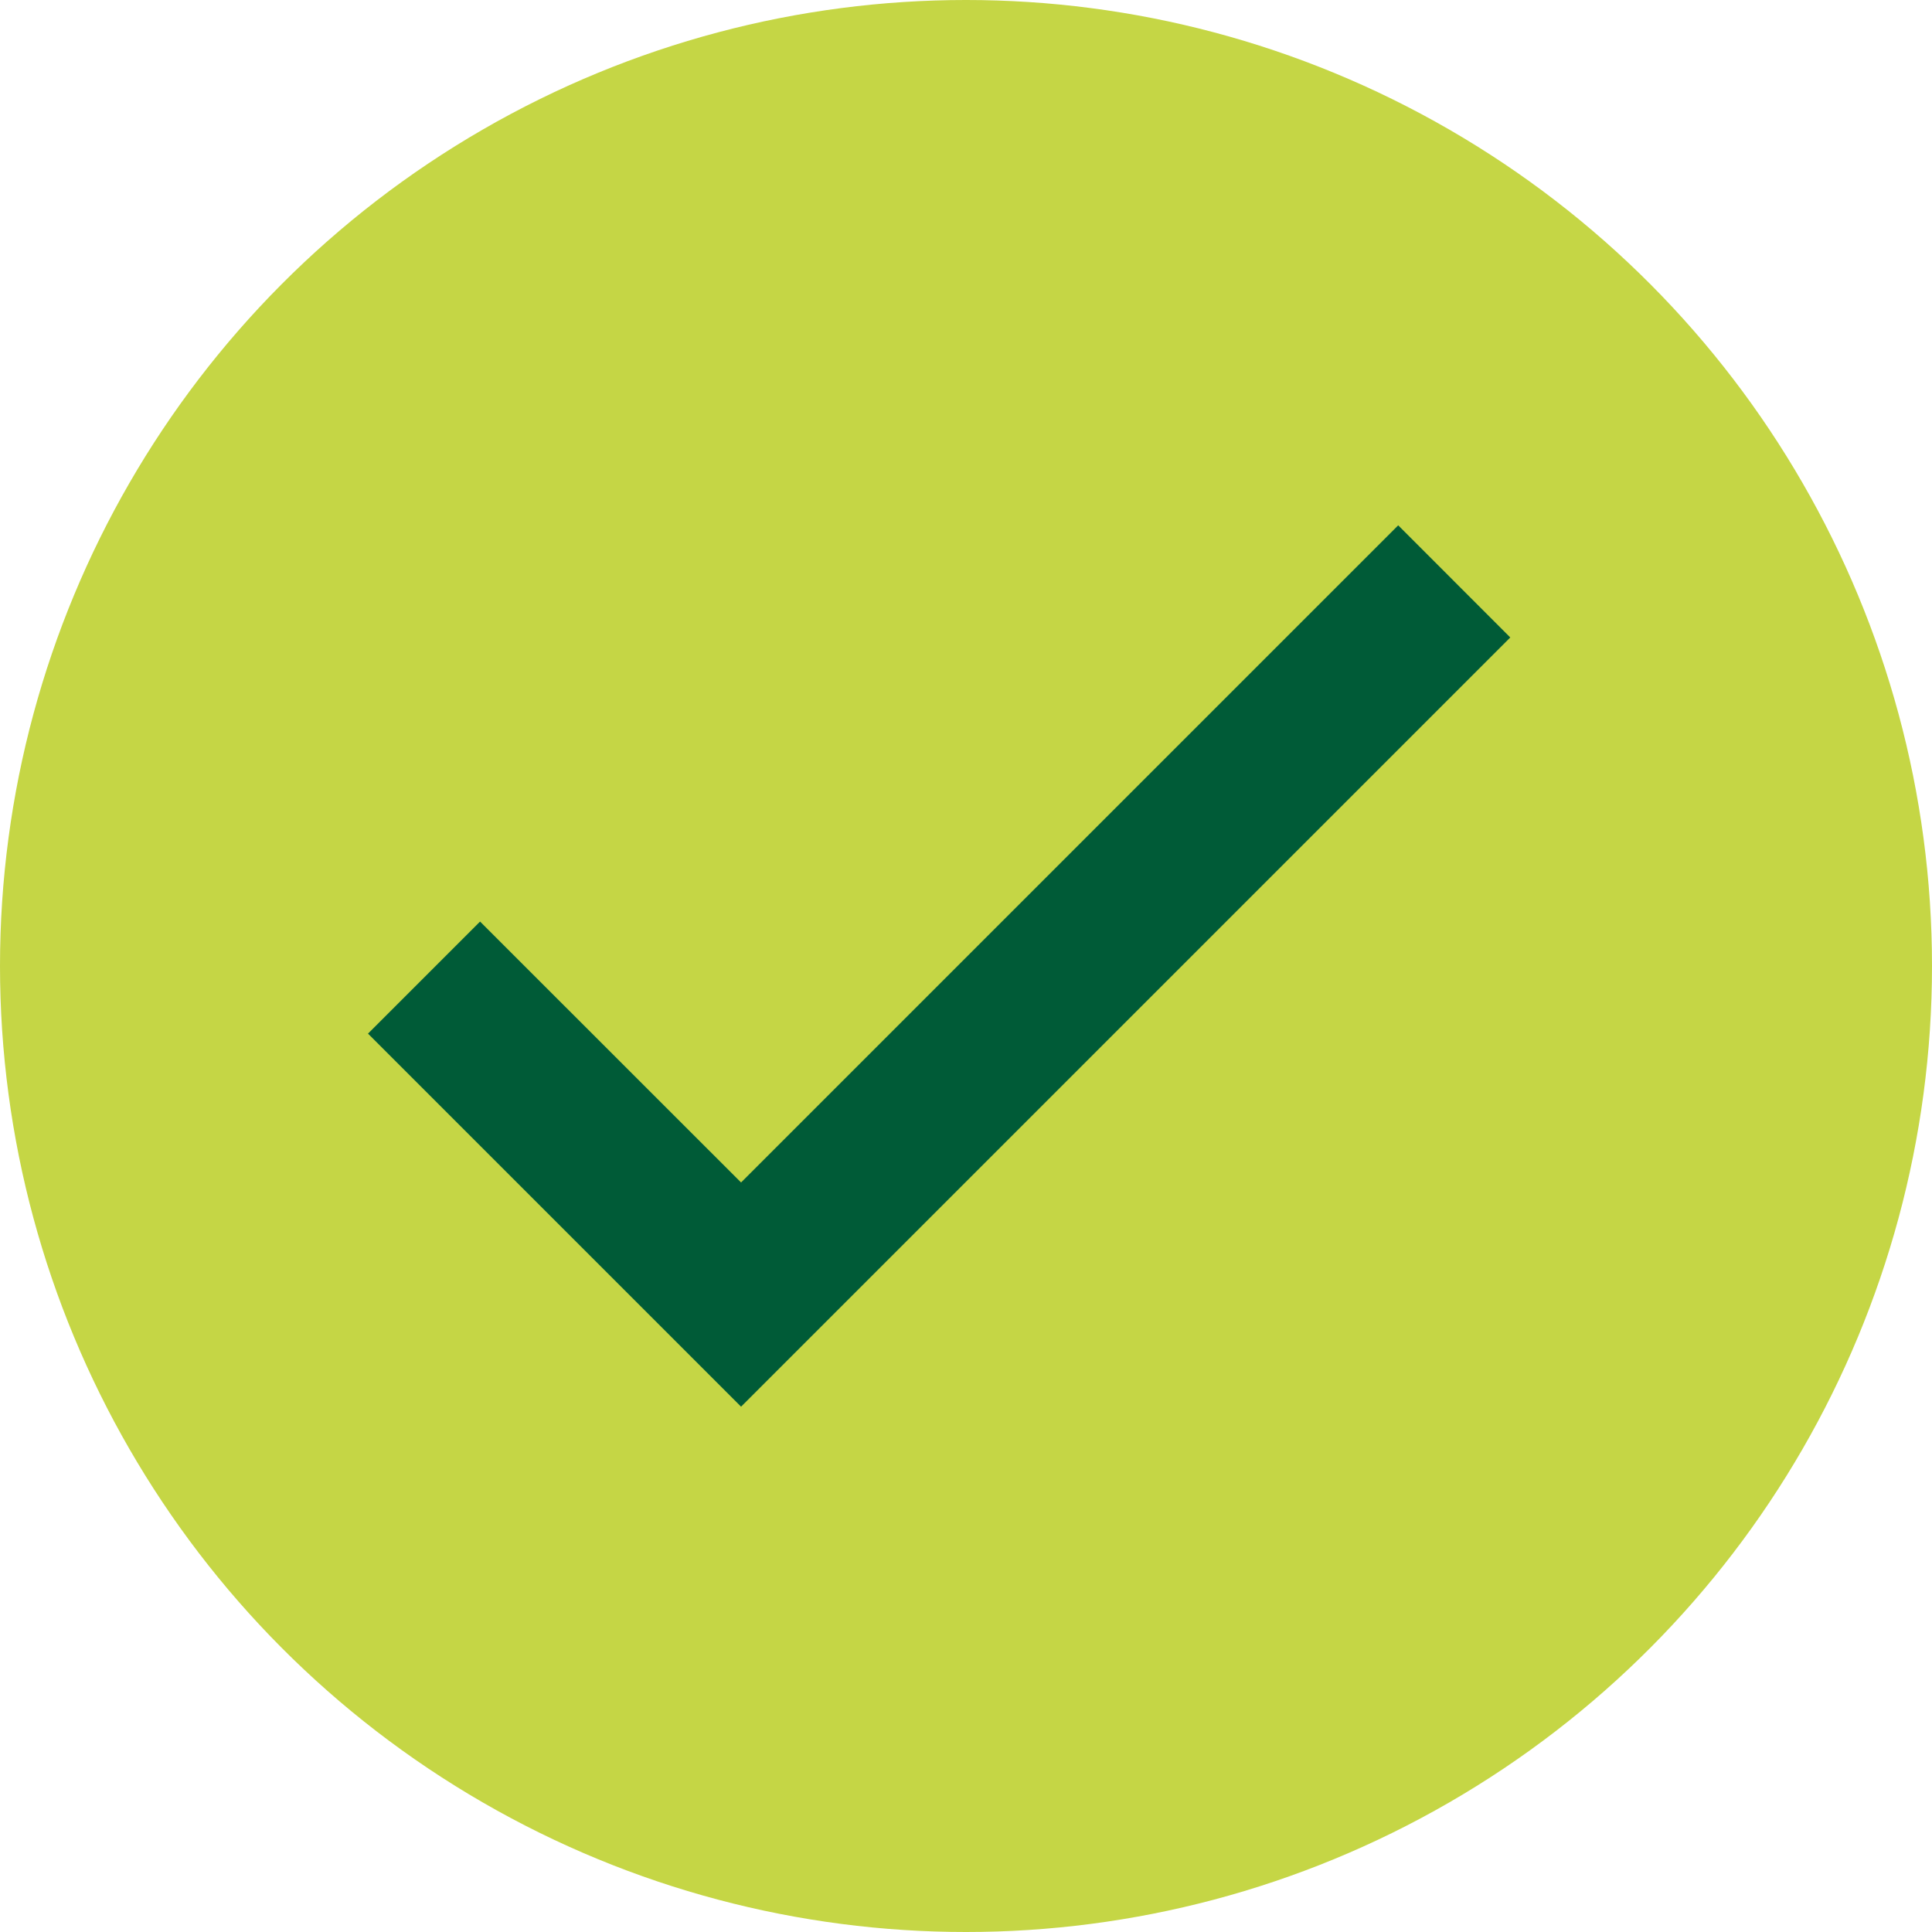
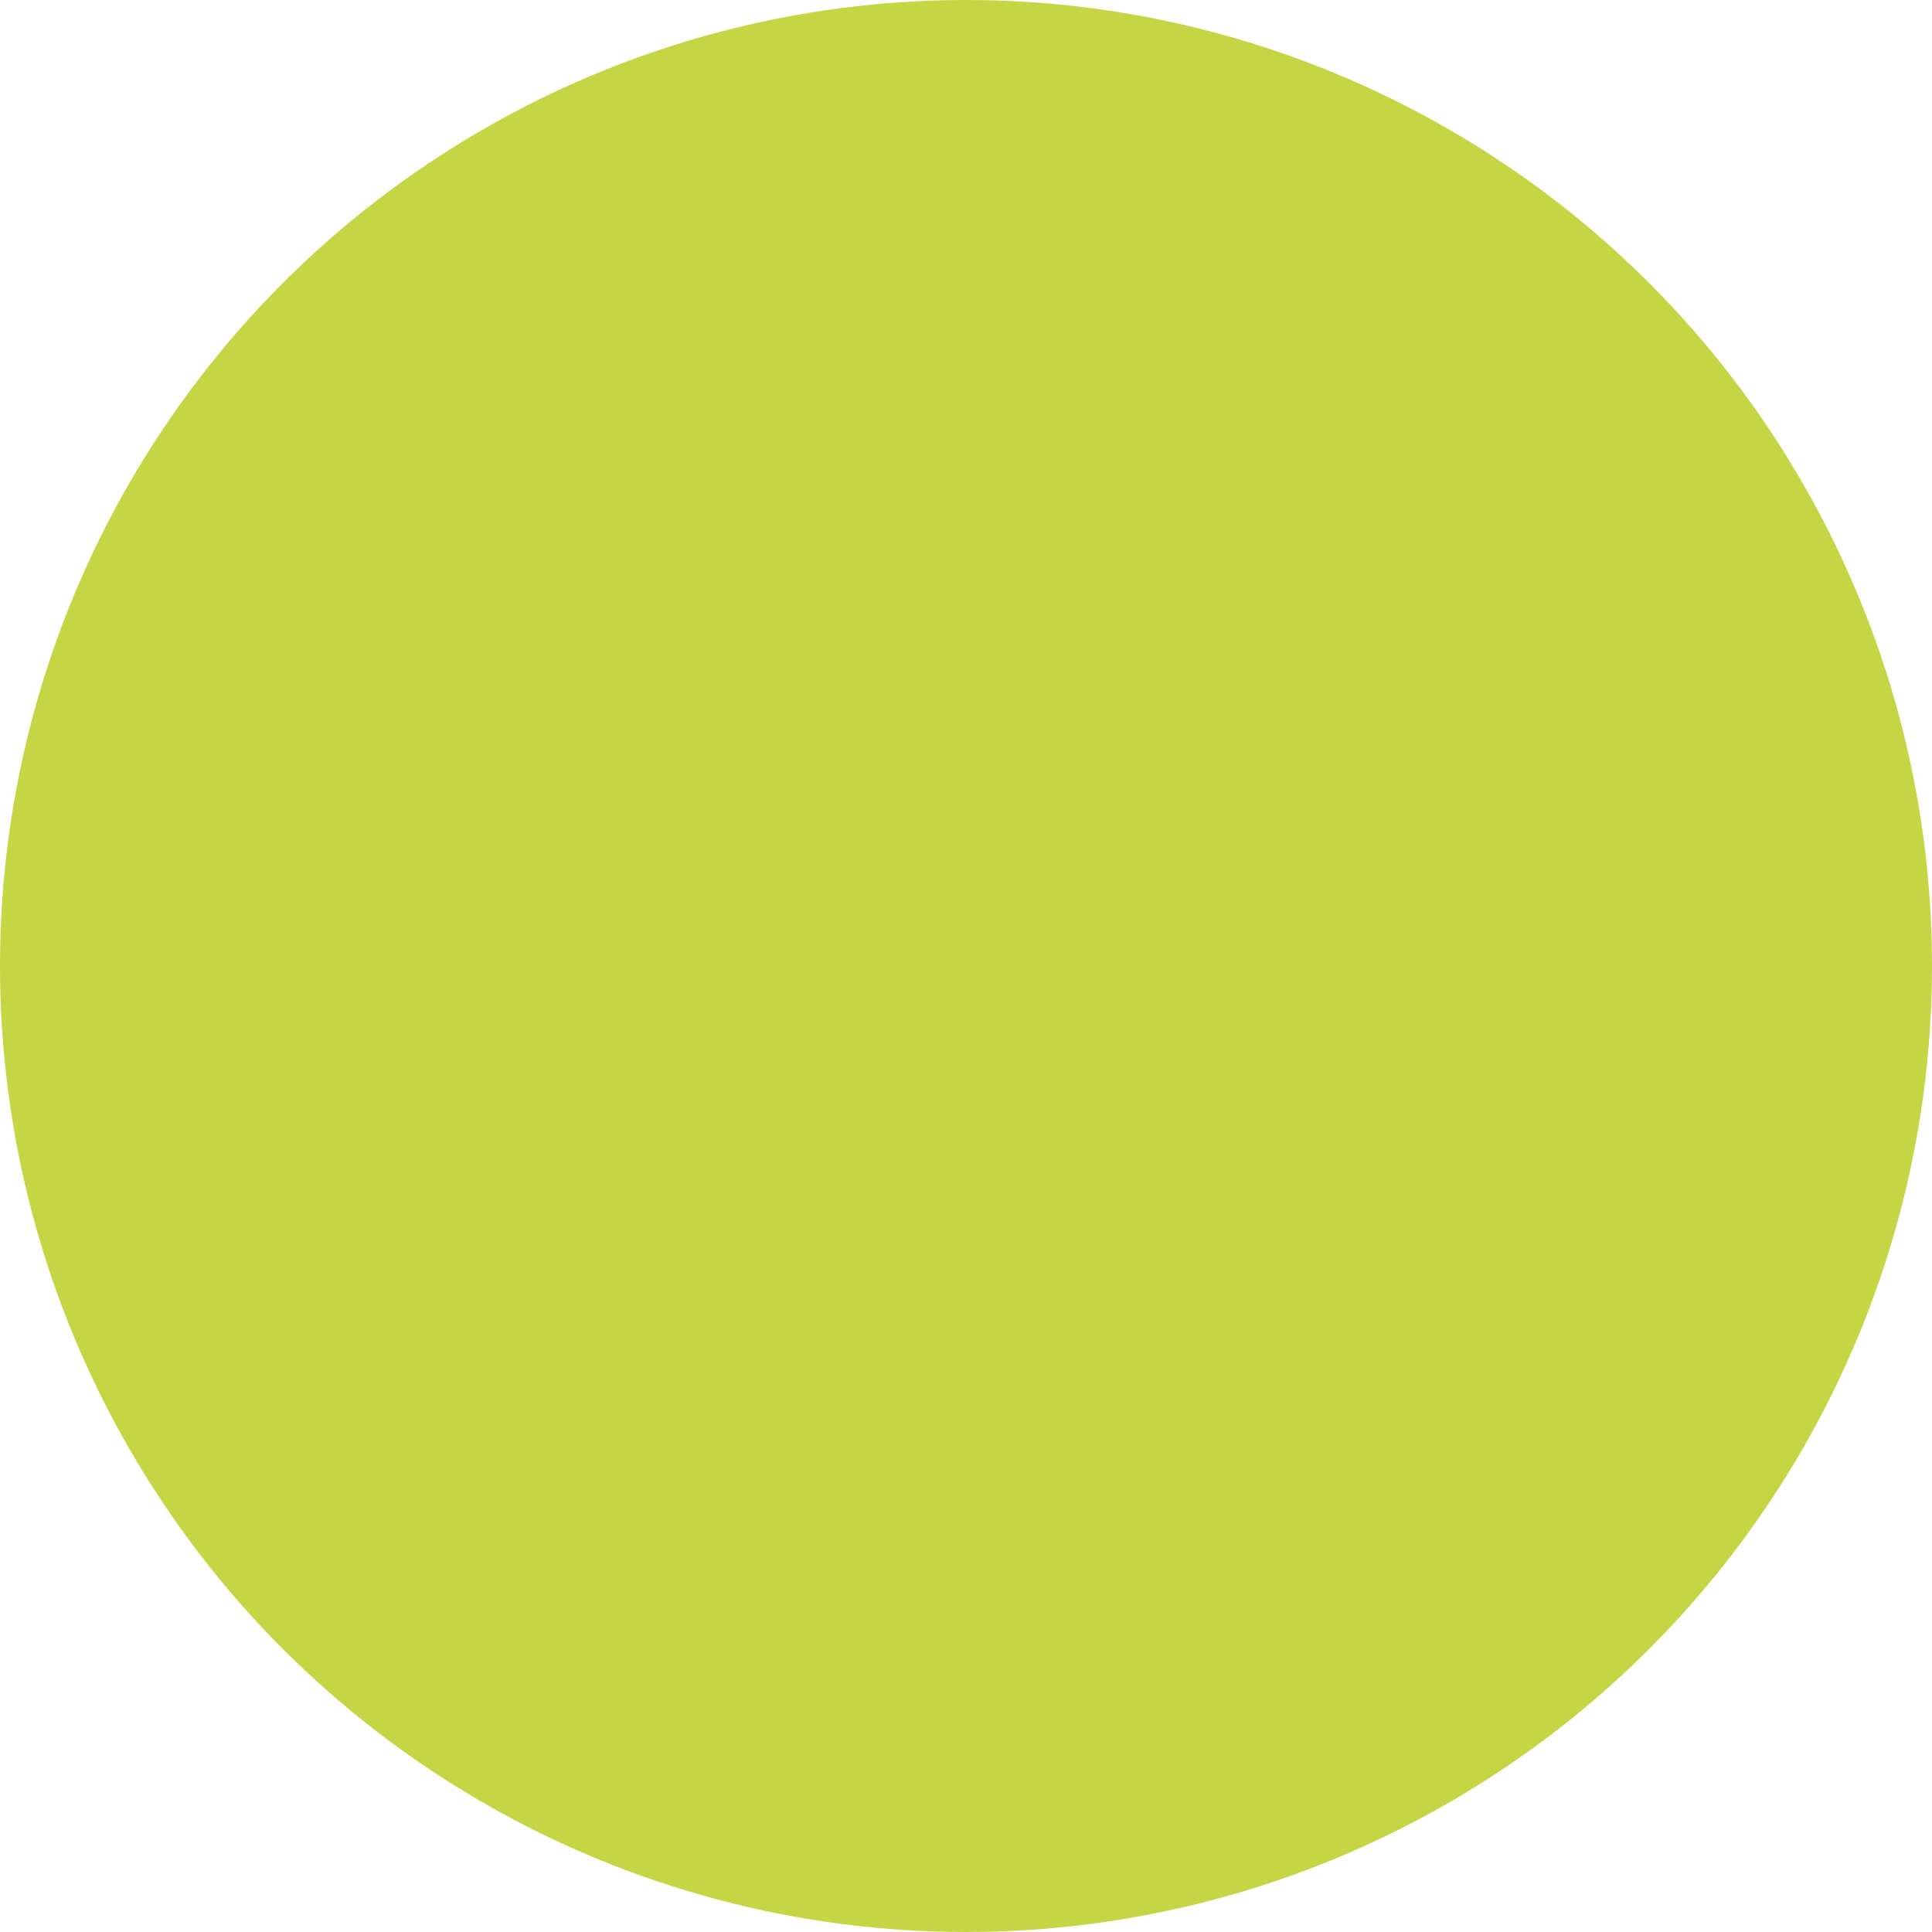
<svg xmlns="http://www.w3.org/2000/svg" width="21" height="21" viewBox="0 0 21 21">
  <g id="Group_65" data-name="Group 65" transform="translate(-329 -211)">
    <circle id="Ellipse_5" data-name="Ellipse 5" cx="10.5" cy="10.5" r="10.5" transform="translate(329 211)" fill="#c5d645" />
-     <path id="Path_18" data-name="Path 18" d="M9.348,14.436,6.511,11.6,5.293,12.818l4.055,4.055,8.361-8.361L16.491,7.293Z" transform="translate(327.707 209.417)" fill="#005b37" />
  </g>
</svg>